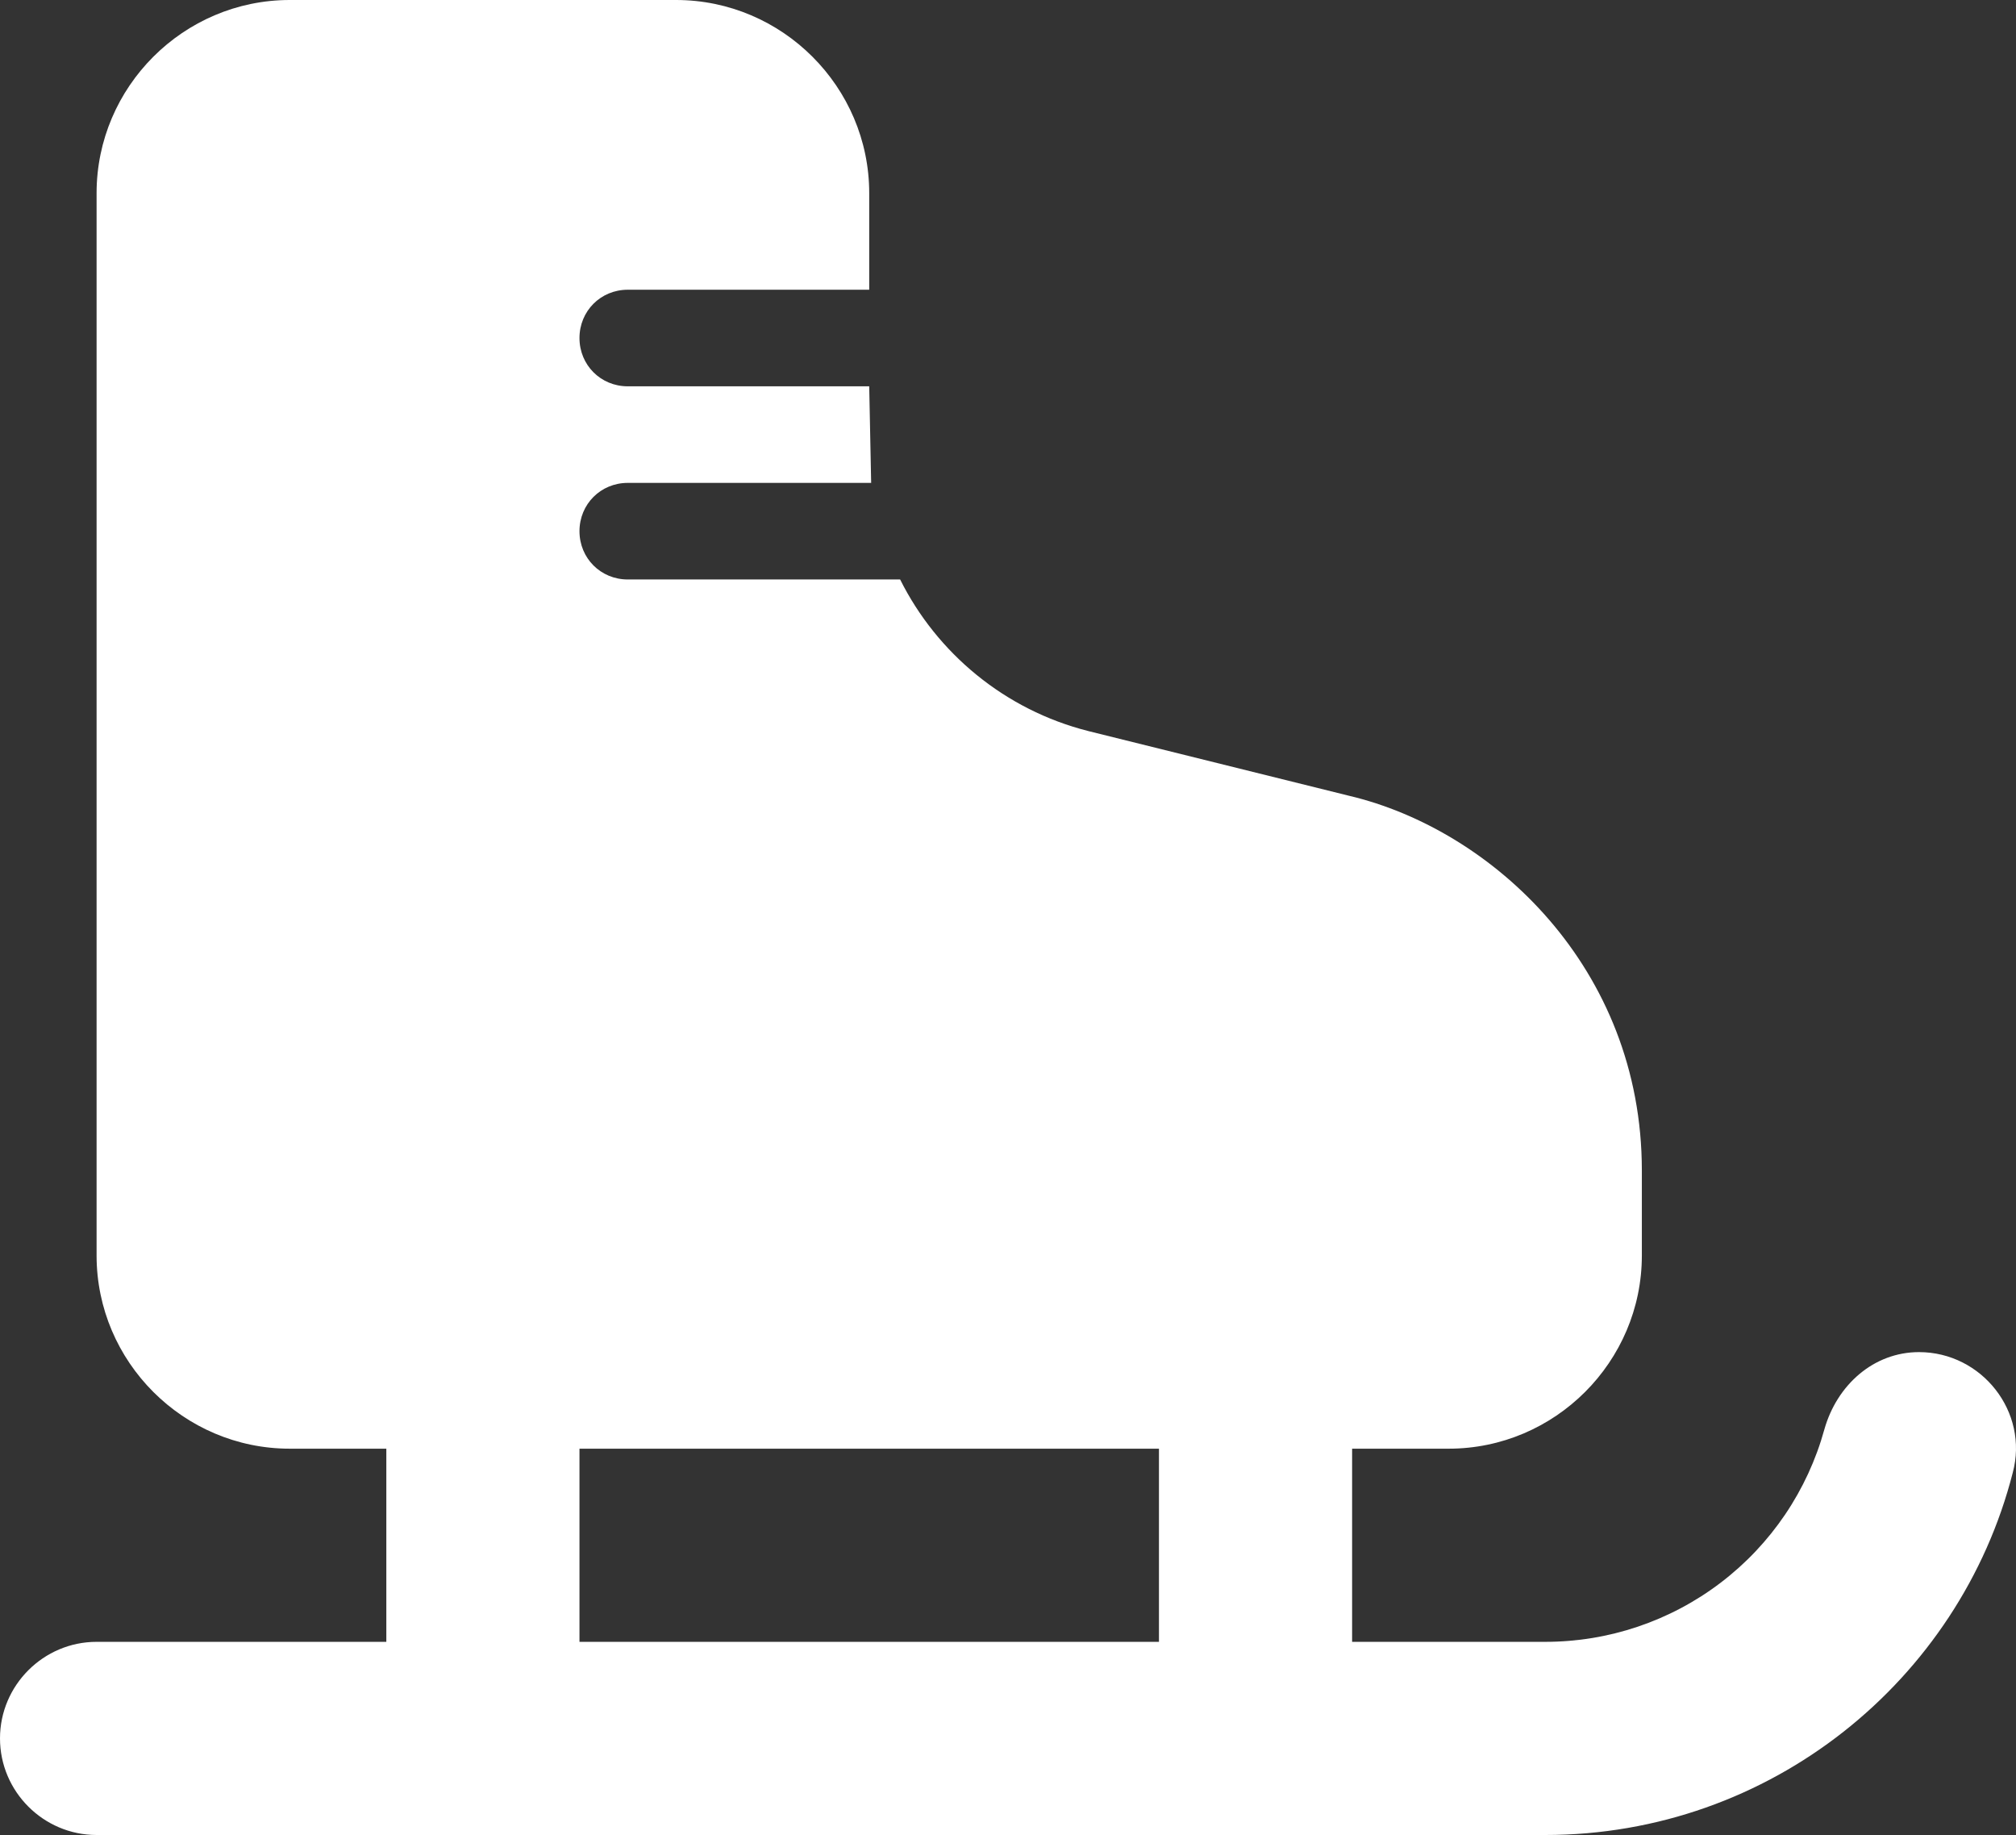
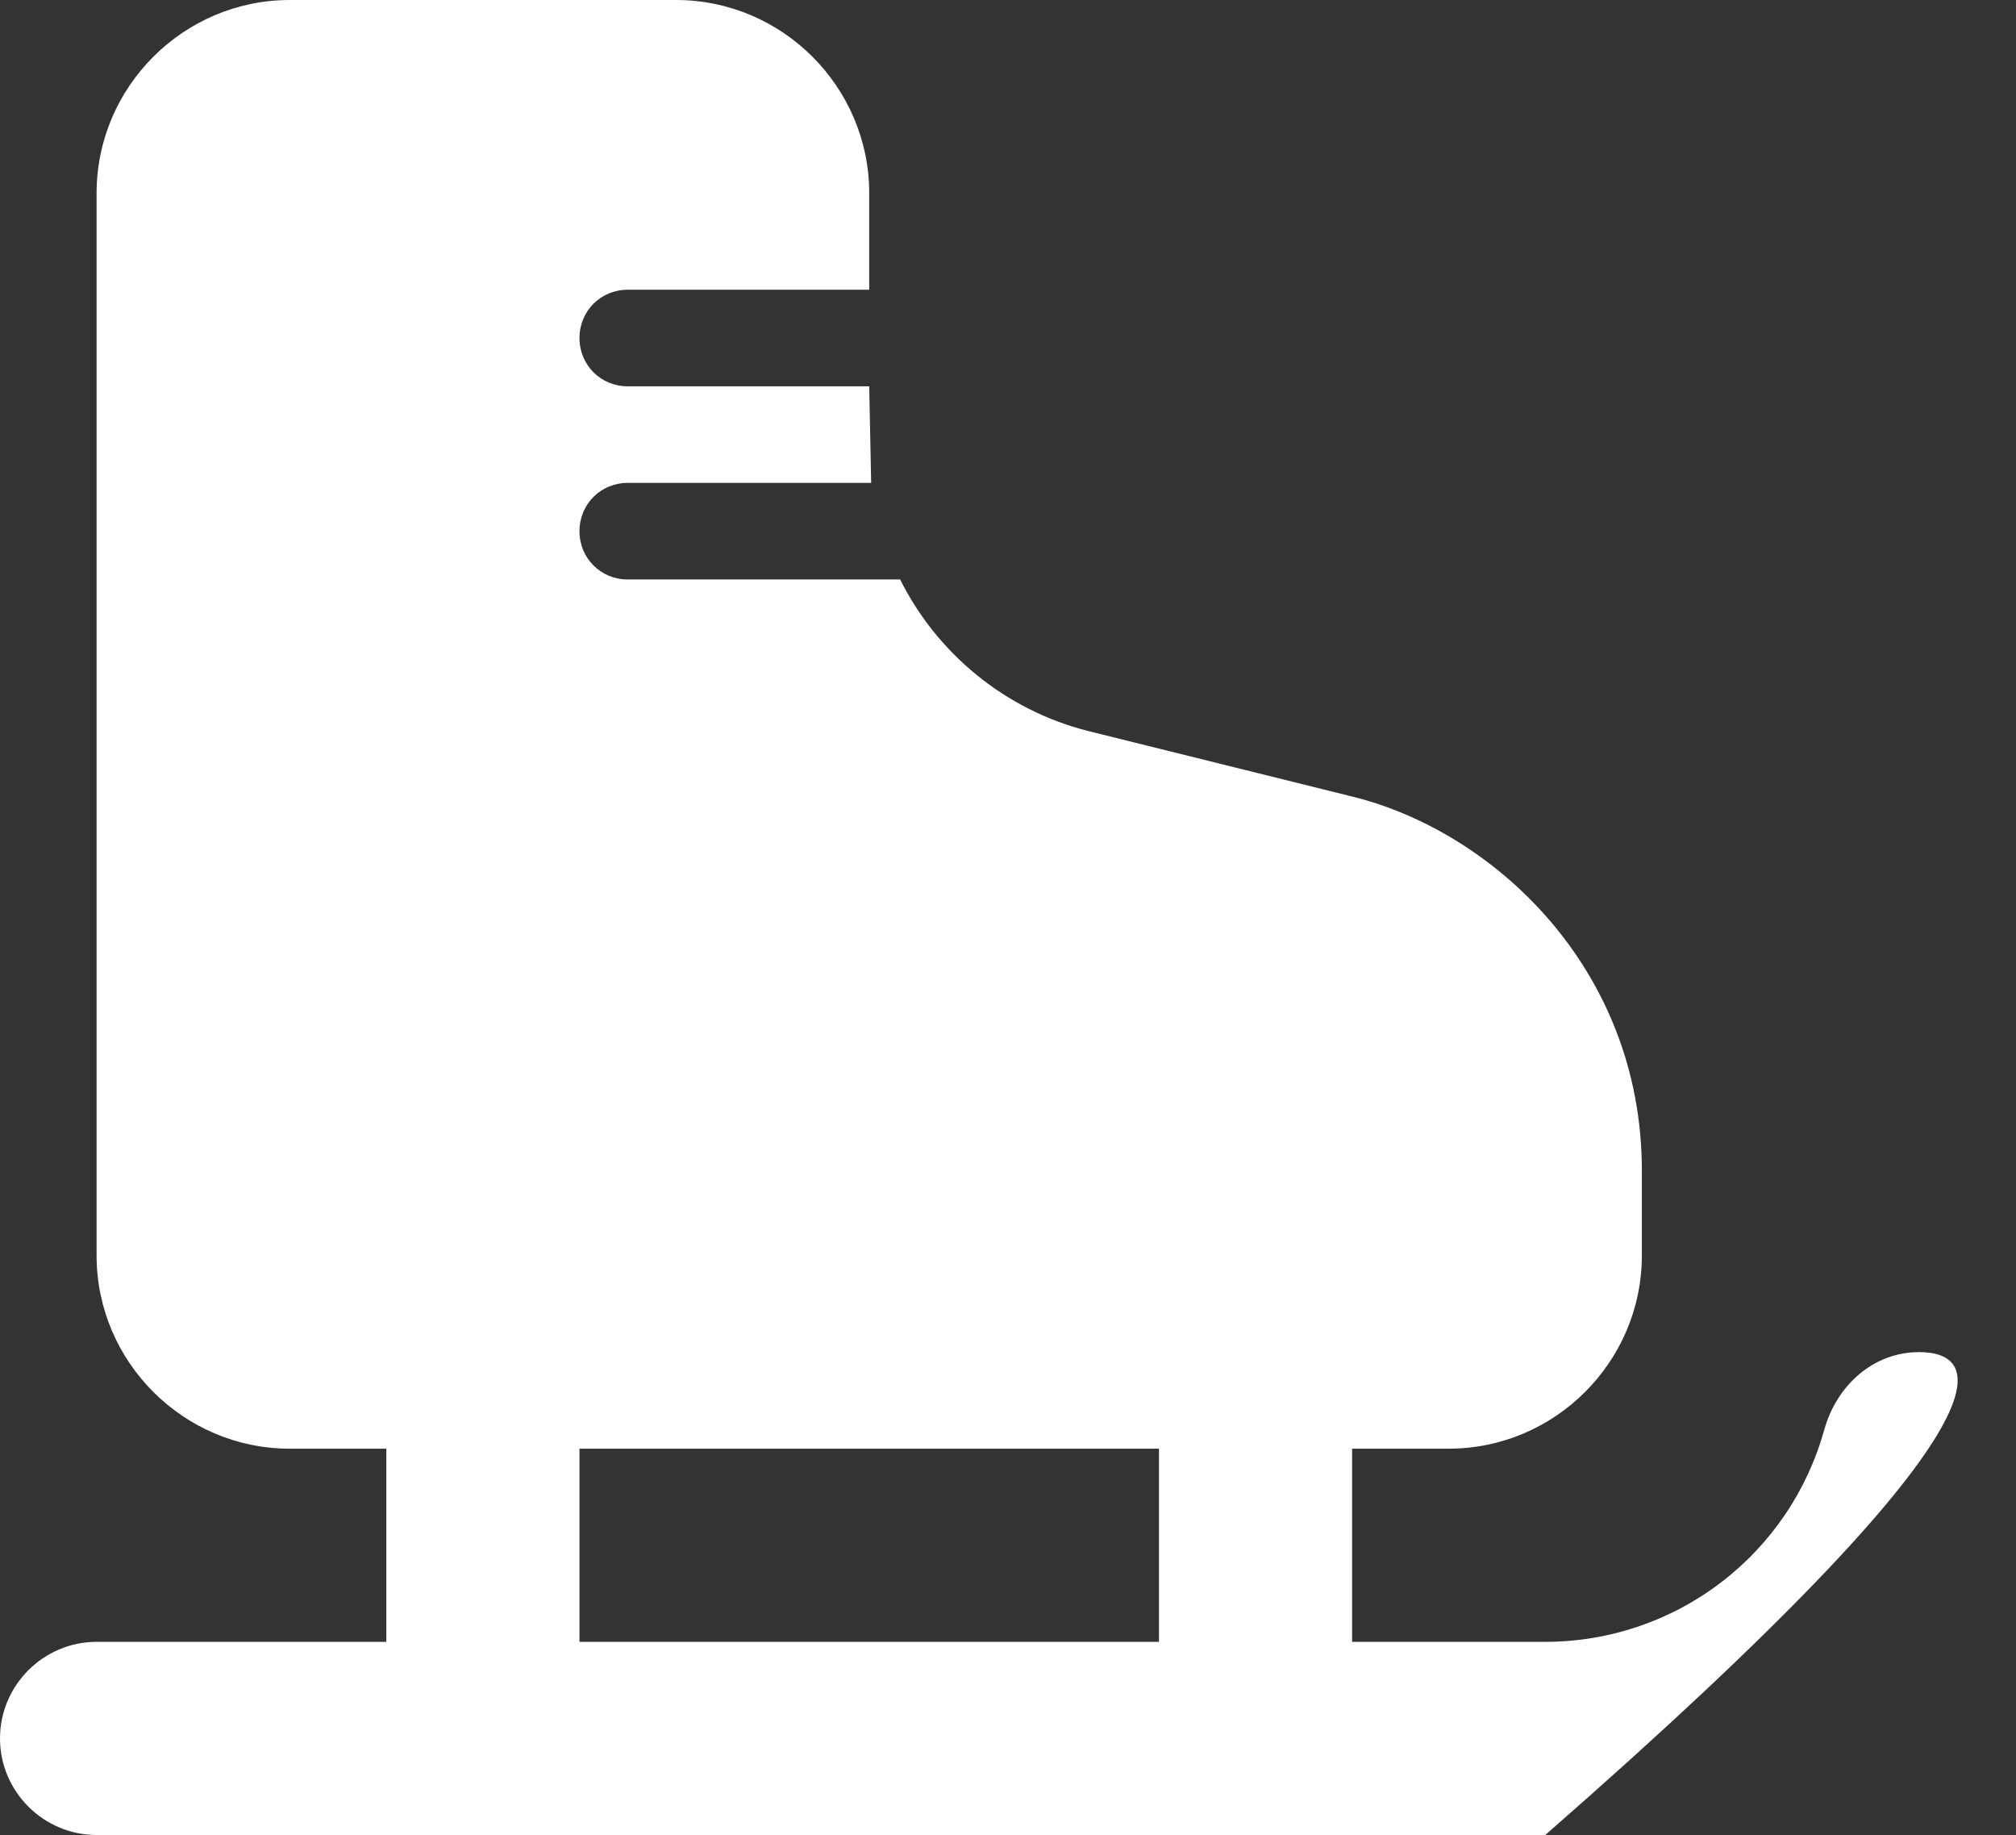
<svg xmlns="http://www.w3.org/2000/svg" width="100" height="91" viewBox="0 0 100 91" fill="none">
  <rect x="0" y="0" width="100" height="91" fill="#333333" stroke="none" />
-   <path d="M95.19 67.053C92.939 67.053 91.118 68.681 90.495 70.884C89.659 73.913 87.852 76.585 85.351 78.488C82.85 80.392 79.794 81.422 76.65 81.421H67.069V71.842H71.86C77.129 71.842 81.441 67.532 81.441 62.263V58.048C81.441 47.99 74.016 41.142 66.925 39.465L53.991 36.256C49.823 35.203 46.469 32.377 44.649 28.737H31.139C29.798 28.737 28.744 27.683 28.744 26.342C28.744 25.001 29.798 23.947 31.139 23.947H43.212L43.116 19.158H31.139C29.798 19.158 28.744 18.104 28.744 16.763C28.744 15.422 29.798 14.368 31.139 14.368H43.116V9.579C43.116 4.311 38.804 0 33.535 0H14.372C9.102 0 4.791 4.311 4.791 9.579V62.263C4.791 67.532 9.102 71.842 14.372 71.842H19.163V81.421H4.791C2.156 81.421 0 83.576 0 86.21C0 88.845 2.156 91 4.791 91H76.65C87.813 91 97.202 83.337 99.837 73.04C100.652 70.022 98.304 67.053 95.19 67.053ZM57.488 81.421H28.744V71.842H57.488V81.421Z" fill="white" />
+   <path d="M95.19 67.053C92.939 67.053 91.118 68.681 90.495 70.884C89.659 73.913 87.852 76.585 85.351 78.488C82.85 80.392 79.794 81.422 76.65 81.421H67.069V71.842H71.86C77.129 71.842 81.441 67.532 81.441 62.263V58.048C81.441 47.99 74.016 41.142 66.925 39.465L53.991 36.256C49.823 35.203 46.469 32.377 44.649 28.737H31.139C29.798 28.737 28.744 27.683 28.744 26.342C28.744 25.001 29.798 23.947 31.139 23.947H43.212L43.116 19.158H31.139C29.798 19.158 28.744 18.104 28.744 16.763C28.744 15.422 29.798 14.368 31.139 14.368H43.116V9.579C43.116 4.311 38.804 0 33.535 0H14.372C9.102 0 4.791 4.311 4.791 9.579V62.263C4.791 67.532 9.102 71.842 14.372 71.842H19.163V81.421H4.791C2.156 81.421 0 83.576 0 86.21C0 88.845 2.156 91 4.791 91H76.65C100.652 70.022 98.304 67.053 95.19 67.053ZM57.488 81.421H28.744V71.842H57.488V81.421Z" fill="white" />
</svg>